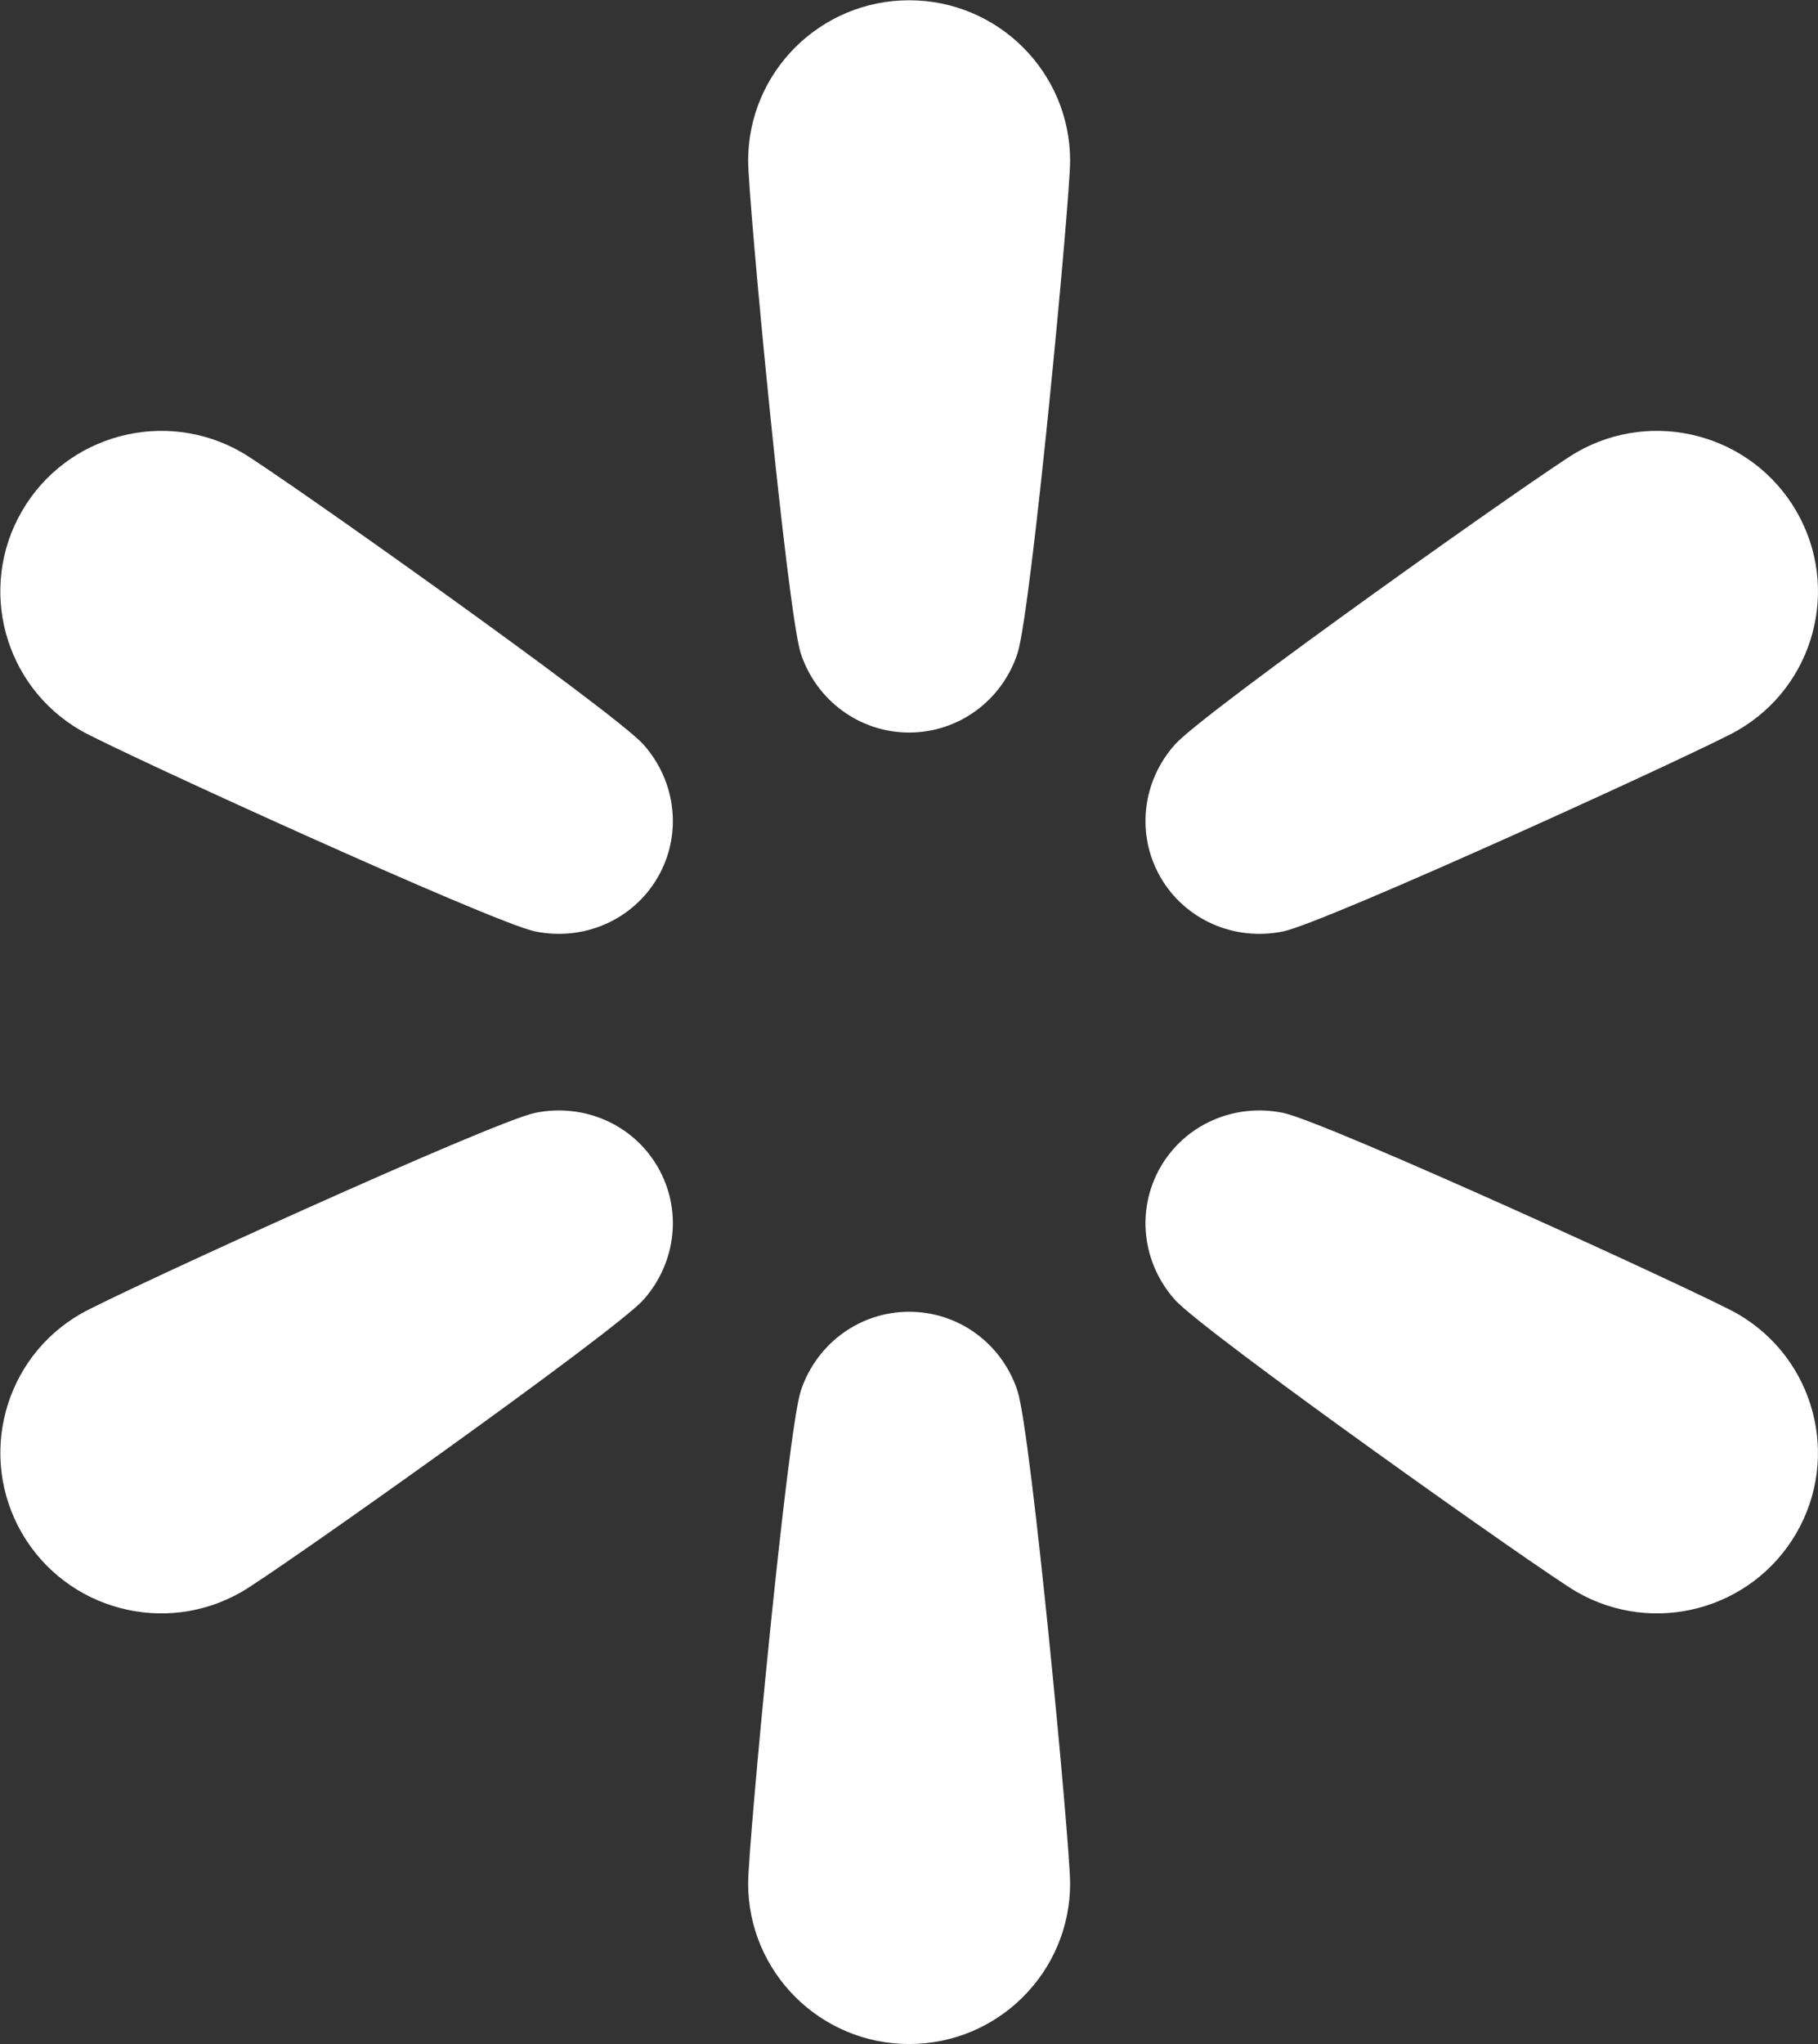
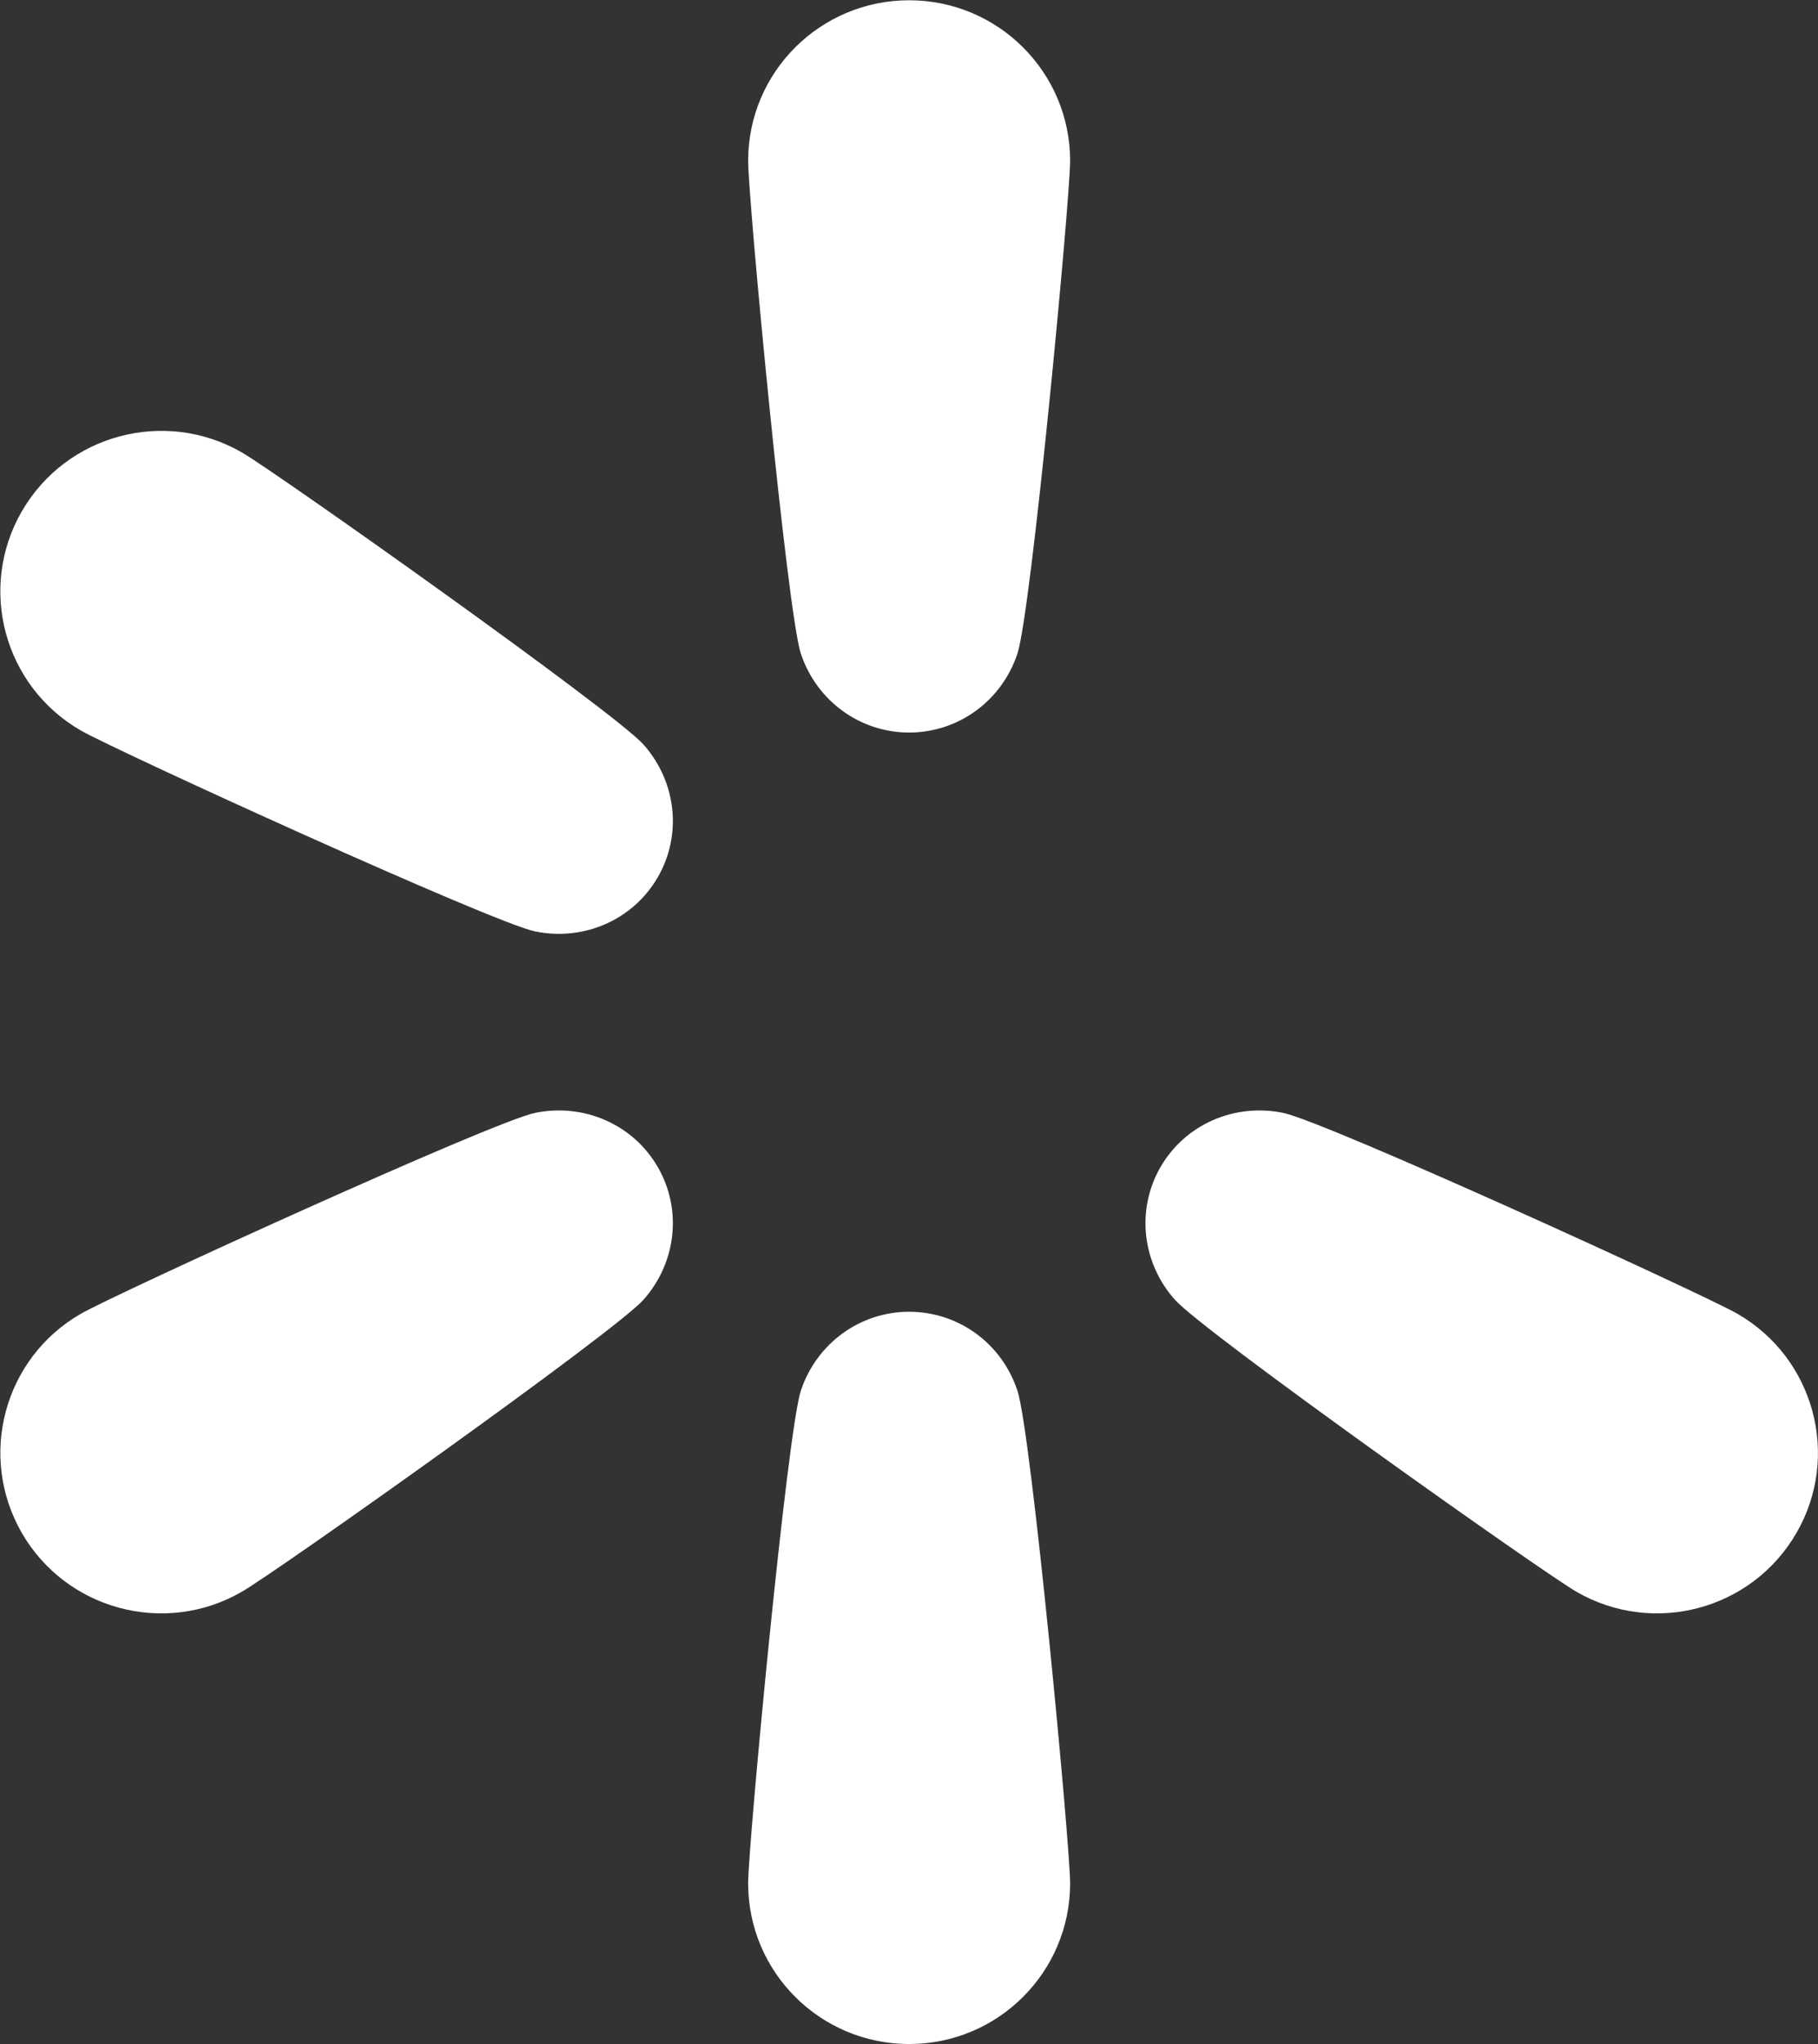
<svg xmlns="http://www.w3.org/2000/svg" version="1.2" viewBox="0 0 1345 1512" width="1345" height="1512">
  <rect x="0" y="0" width="1345" height="1512" fill="#333333" stroke="none" />
  <title>Walmart_logo_(2025;_Alt)</title>
  <style>
		.s0 { fill: #ffffff } 
	</style>
-   <path id="path6" fill-rule="evenodd" class="s0" d="m949.3 688.9c31.6-6.5 311.2-134.2 336.1-148.6 57-32.8 76.5-105.4 43.6-162.2-32.9-56.8-105.8-76.3-162.7-43.5-25 14.4-275.6 191.9-297 216-24.6 27.5-28.8 66.9-10.7 98.3 18.2 31.4 54.5 47.4 90.7 40zm336.1 282.8c-25-14.4-304.5-142.1-336.1-148.6-36.2-7.4-72.5 8.6-90.7 40-18.1 31.4-13.9 70.8 10.7 98.3 21.4 24 272.1 201.6 297 215.9 57 32.9 129.8 13.4 162.7-43.4 32.9-56.8 13.3-129.4-43.6-162.2zm-612.8-1.5c-36.3 0-68.4 23.3-80.1 58.3-10.1 30.6-39 335.8-39 364.5 0 65.6 53.3 118.8 119.1 118.8 65.8 0 119.1-53.2 119.1-118.8 0-28.7-28.8-334-39-364.5-11.6-35-43.7-58.3-80.1-58.3zm-276.7-147.1c-31.6 6.5-311.2 134.2-336.1 148.6-57 32.8-76.4 105.4-43.6 162.2 32.9 56.8 105.8 76.3 162.7 43.4 25-14.3 275.6-191.9 297.1-215.9 24.5-27.6 28.8-66.9 10.6-98.3-18.2-31.4-54.5-47.4-90.7-40zm-217-488.5c-57-32.8-129.8-13.3-162.7 43.5-32.9 56.8-13.3 129.4 43.6 162.2 25 14.4 304.5 142.1 336.1 148.6 36.2 7.4 72.5-8.6 90.7-40 18.2-31.4 13.9-70.8-10.6-98.3-21.5-24.1-272.1-201.6-297.1-216zm493.7-334.4c-65.7 0-119.1 53.1-119.1 118.7 0 28.8 28.9 334 39 364.6 11.7 35 43.8 58.3 80.1 58.3 36.4 0 68.5-23.4 80.1-58.3 10.2-30.6 39-335.8 39-364.6 0-65.5-53.3-118.7-119.1-118.7z" />
+   <path id="path6" fill-rule="evenodd" class="s0" d="m949.3 688.9zm336.1 282.8c-25-14.4-304.5-142.1-336.1-148.6-36.2-7.4-72.5 8.6-90.7 40-18.1 31.4-13.9 70.8 10.7 98.3 21.4 24 272.1 201.6 297 215.9 57 32.9 129.8 13.4 162.7-43.4 32.9-56.8 13.3-129.4-43.6-162.2zm-612.8-1.5c-36.3 0-68.4 23.3-80.1 58.3-10.1 30.6-39 335.8-39 364.5 0 65.6 53.3 118.8 119.1 118.8 65.8 0 119.1-53.2 119.1-118.8 0-28.7-28.8-334-39-364.5-11.6-35-43.7-58.3-80.1-58.3zm-276.7-147.1c-31.6 6.5-311.2 134.2-336.1 148.6-57 32.8-76.4 105.4-43.6 162.2 32.9 56.8 105.8 76.3 162.7 43.4 25-14.3 275.6-191.9 297.1-215.9 24.5-27.6 28.8-66.9 10.6-98.3-18.2-31.4-54.5-47.4-90.7-40zm-217-488.5c-57-32.8-129.8-13.3-162.7 43.5-32.9 56.8-13.3 129.4 43.6 162.2 25 14.4 304.5 142.1 336.1 148.6 36.2 7.4 72.5-8.6 90.7-40 18.2-31.4 13.9-70.8-10.6-98.3-21.5-24.1-272.1-201.6-297.1-216zm493.7-334.4c-65.7 0-119.1 53.1-119.1 118.7 0 28.8 28.9 334 39 364.6 11.7 35 43.8 58.3 80.1 58.3 36.4 0 68.5-23.4 80.1-58.3 10.2-30.6 39-335.8 39-364.6 0-65.5-53.3-118.7-119.1-118.7z" />
</svg>